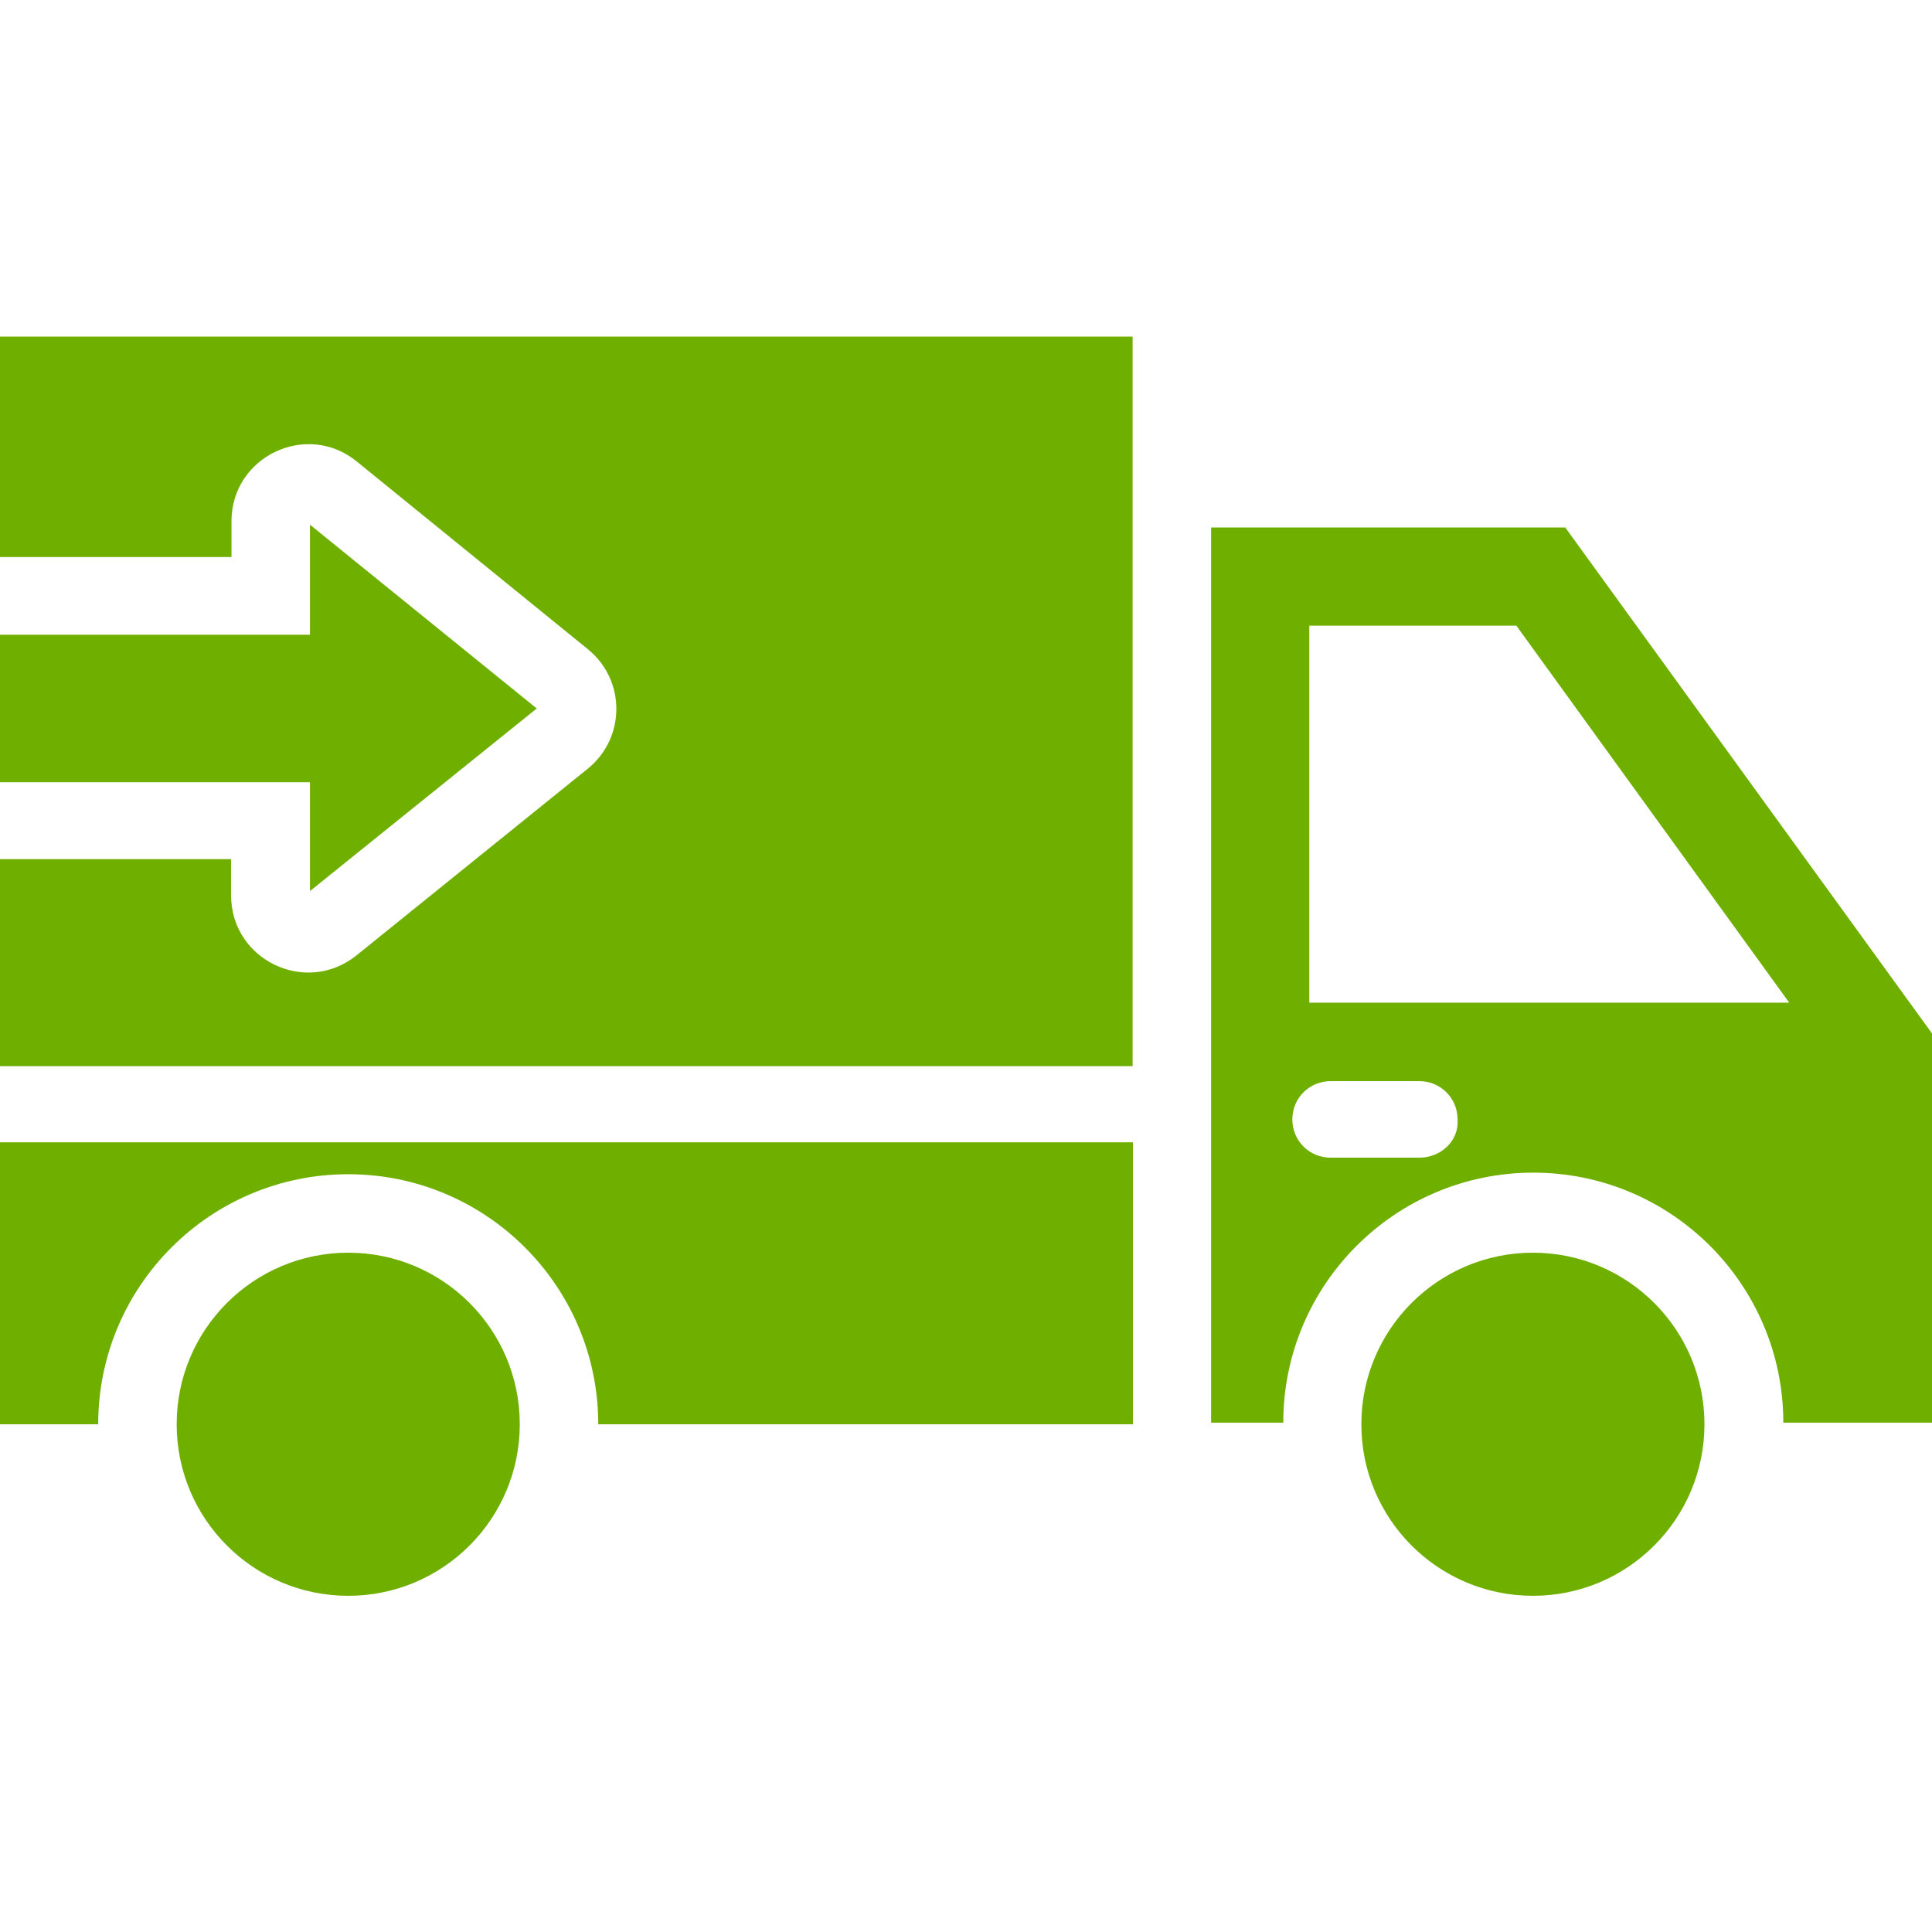
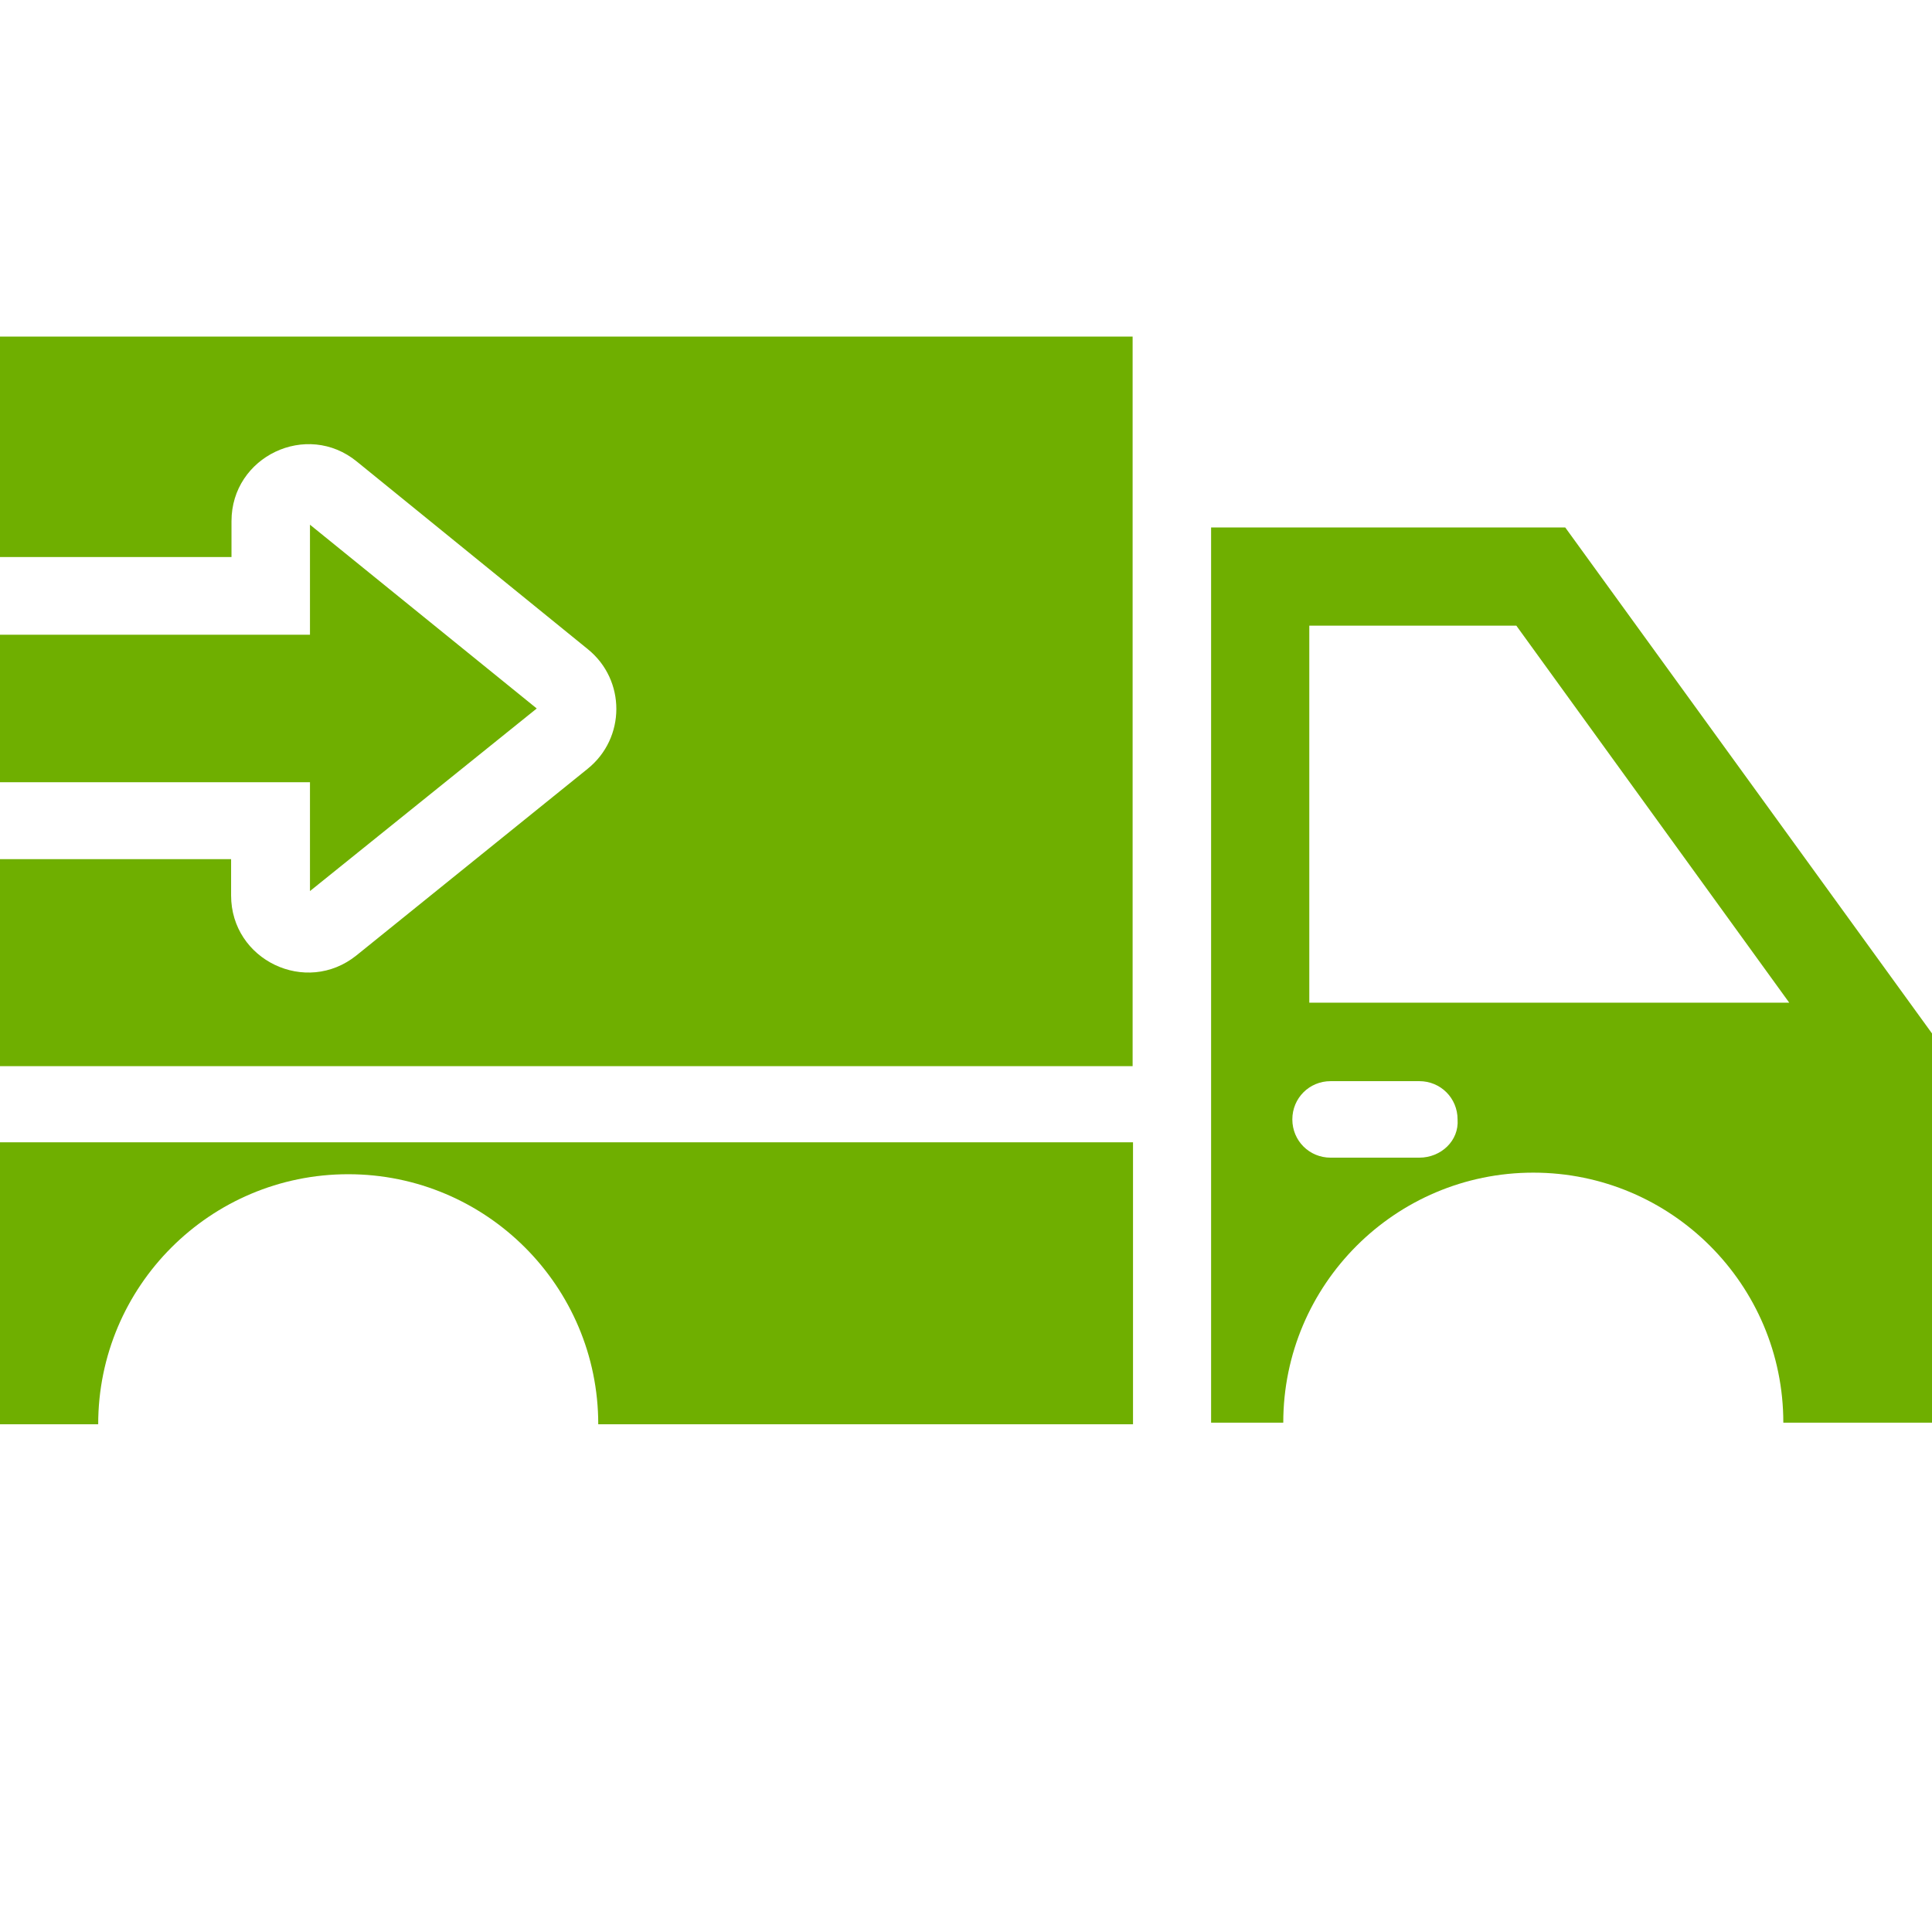
<svg xmlns="http://www.w3.org/2000/svg" version="1.1" id="Capa_1" x="0px" y="0px" viewBox="0 0 489.9 489.9" style="enable-background:new 0 0 489.9 489.9;" xml:space="preserve">
  <g>
    <g>
      <g>
-         <circle cx="88.3" cy="361.15" r="43.5" fill="#6faf00" />
-         <circle cx="388.7" cy="361.15" r="43.5" fill="#6faf00" />
        <path d="M396.9,133.75h-89.8v227h18.3c0-35,28.4-63.4,63.4-63.4s63.4,28.4,63.4,63.4h37.7v-98.7L396.9,133.75z M359.9,293.55     h-22.5c-5.4,0-9.7-4.3-9.7-9.7c0-5.4,4.3-9.7,9.7-9.7h22.5c5.4,0,9.7,4.3,9.7,9.7C370,289.25,365.4,293.55,359.9,293.55z      M332,254.25v-95.6h52.5l69.2,95.6H332z" fill="#6faf00" />
        <path d="M0,361.15h24.9c0-35,28.4-63.4,63.4-63.4s63.4,28.4,63.4,63.4h135.6v-71.5H0V361.15z" fill="#6faf00" />
        <path d="M0,85.25v56h58.7v-9.1c0-16.4,19.1-25.5,31.8-15.1l58.6,47.6c9.6,7.8,9.6,22.5-0.1,30.3l-58.6,47.3     c-12.8,10.3-31.8,1.2-31.8-15.2v-9.2H0v52.5h287.2v-185H0V85.25z" fill="#6faf00" />
        <polygon points="78.6,225.95 136.1,179.65 78.6,133.05 78.6,160.95 0,160.95 0,198.35 78.6,198.35    " fill="#6faf00" />
      </g>
    </g>
  </g>
  <g>
</g>
  <g>
</g>
  <g>
</g>
  <g>
</g>
  <g>
</g>
  <g>
</g>
  <g>
</g>
  <g>
</g>
  <g>
</g>
  <g>
</g>
  <g>
</g>
  <g>
</g>
  <g>
</g>
  <g>
</g>
  <g>
</g>
</svg>